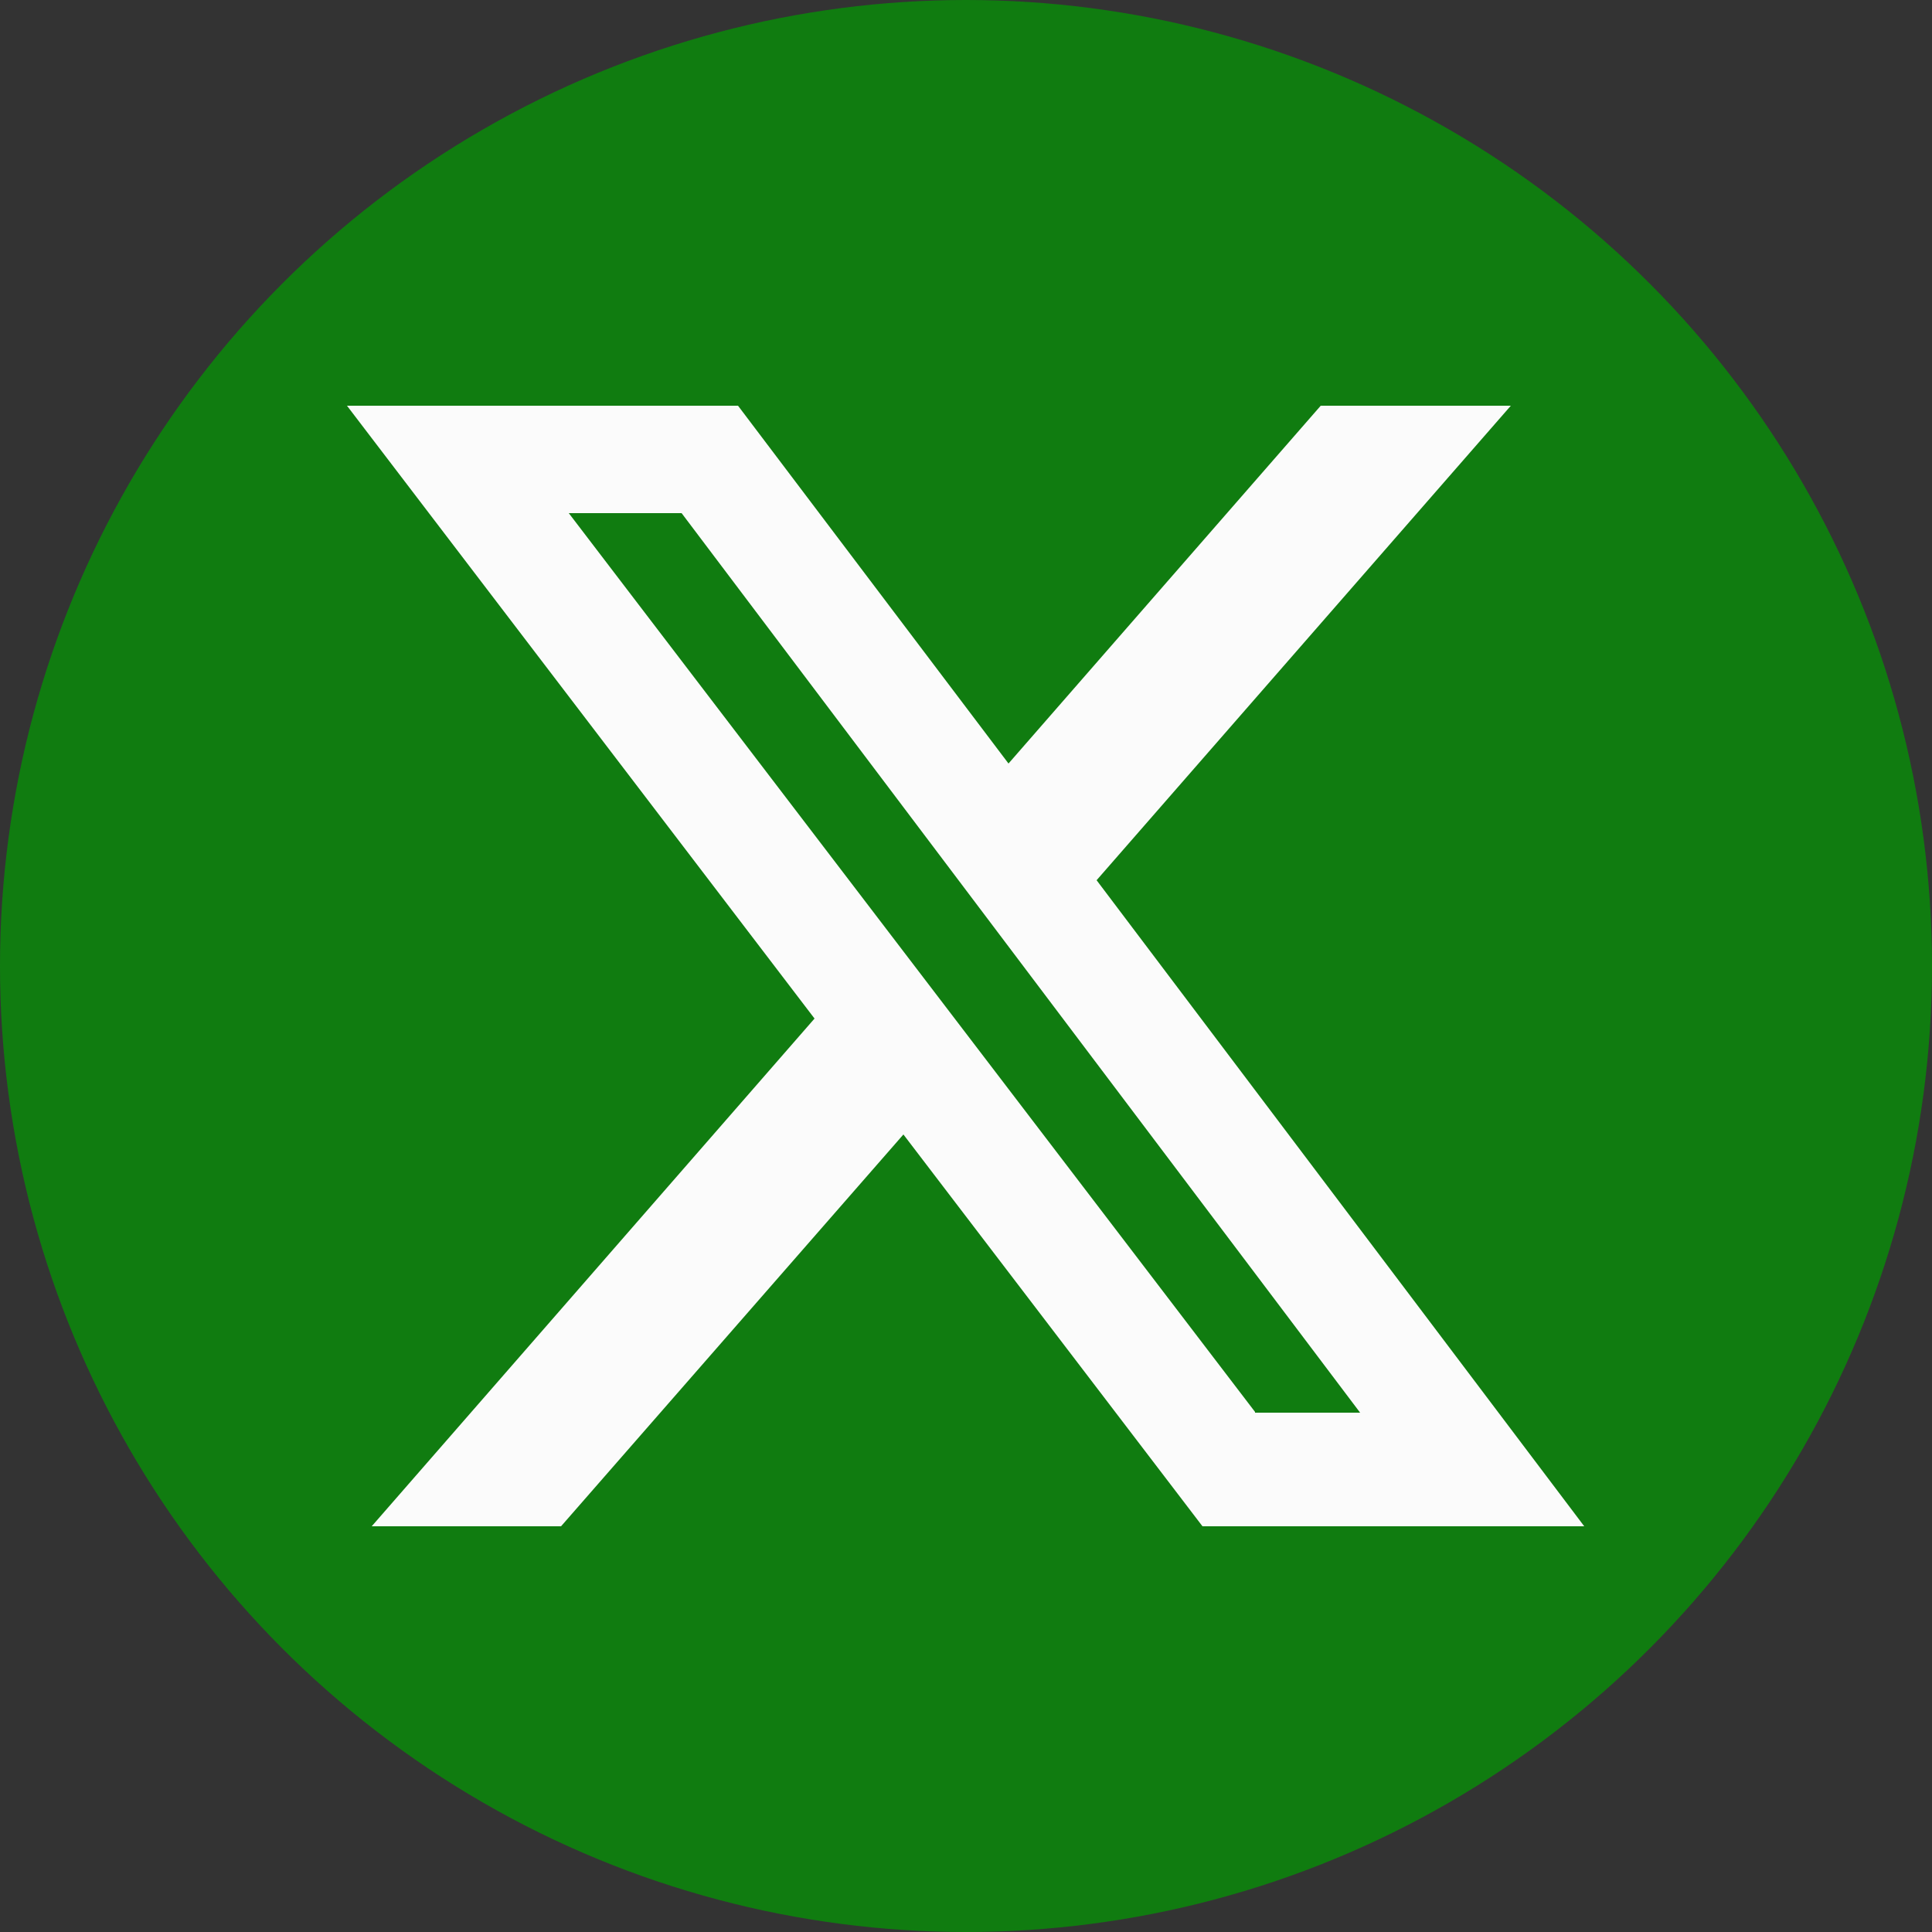
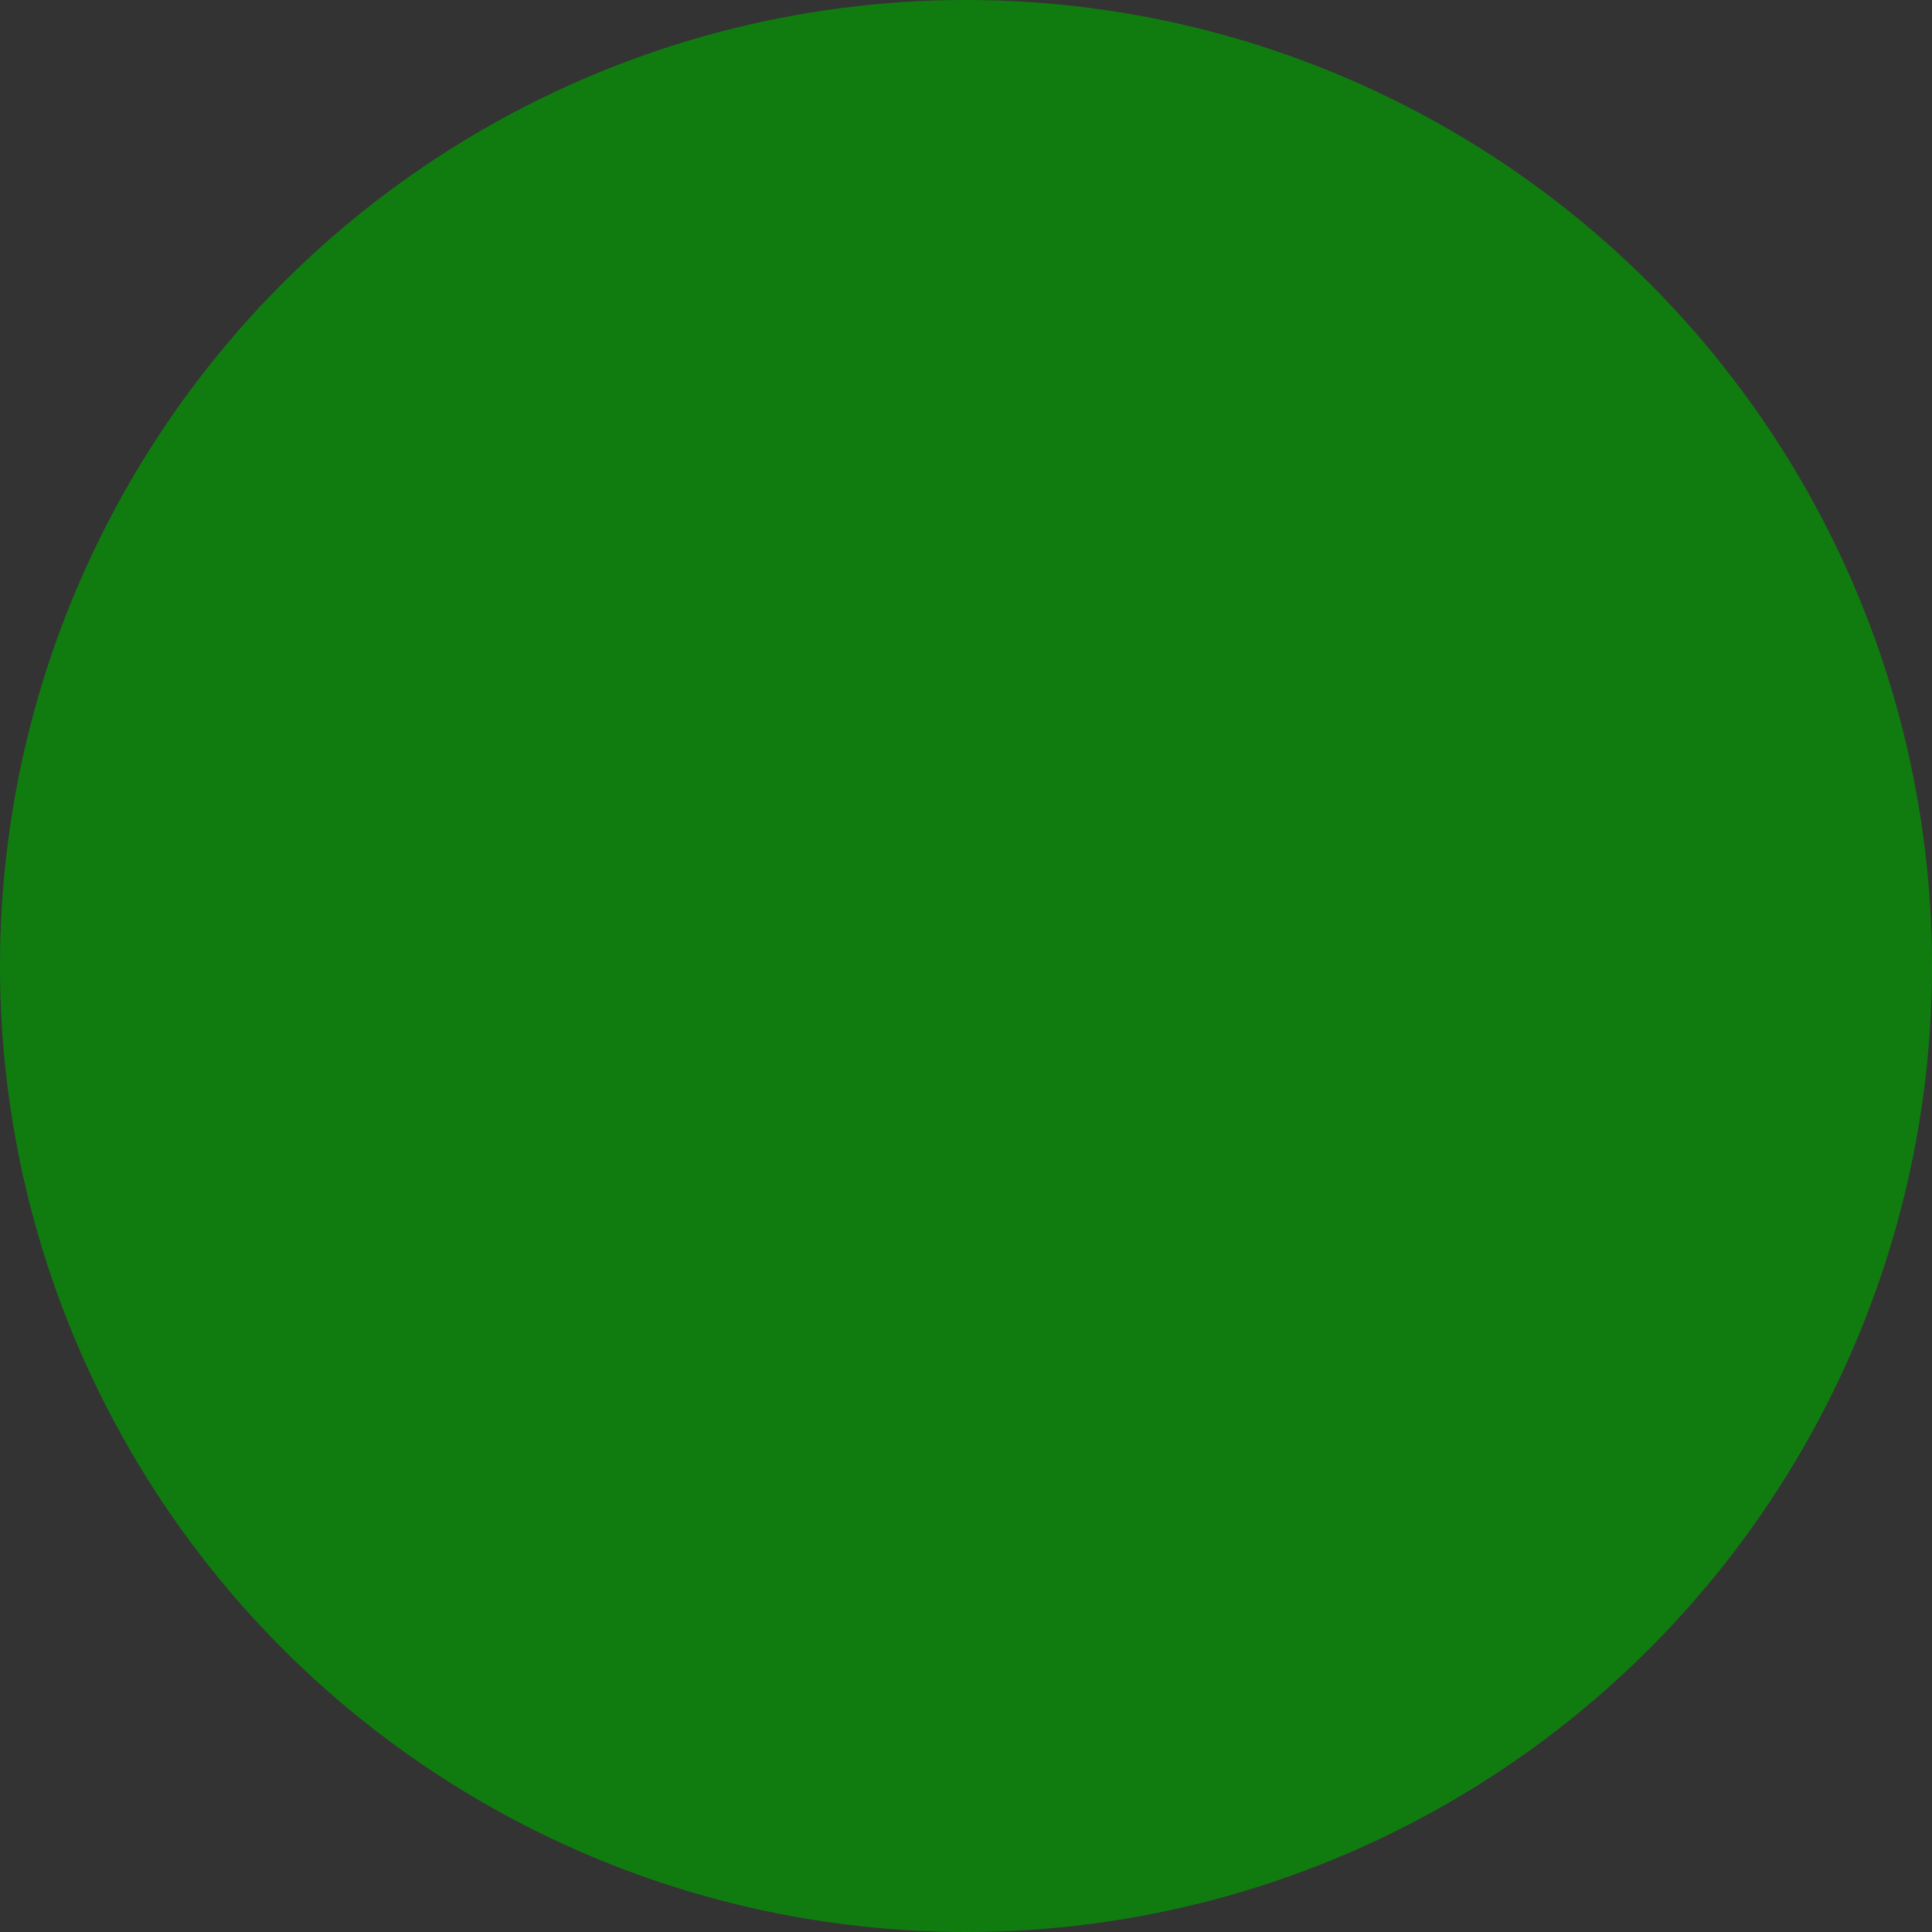
<svg xmlns="http://www.w3.org/2000/svg" id="Camada_1" data-name="Camada 1" viewBox="0 0 25 25">
  <rect x="0" y="0" width="25" height="25" fill="#333333" stroke="none" />
  <circle cx="12.5" cy="12.5" r="12.5" style="fill: #107c10;" />
-   <path d="M17.1,5.25h2.45l-5.36,6.14,6.31,8.36h-4.94l-3.87-5.07-4.43,5.07h-2.45l5.73-6.57-6.05-7.93h5.06l3.5,4.63,4.04-4.63h0ZM16.24,18.28h1.36L8.82,6.64h-1.46l8.88,11.63Z" style="fill: #fbfbfb;" />
</svg>